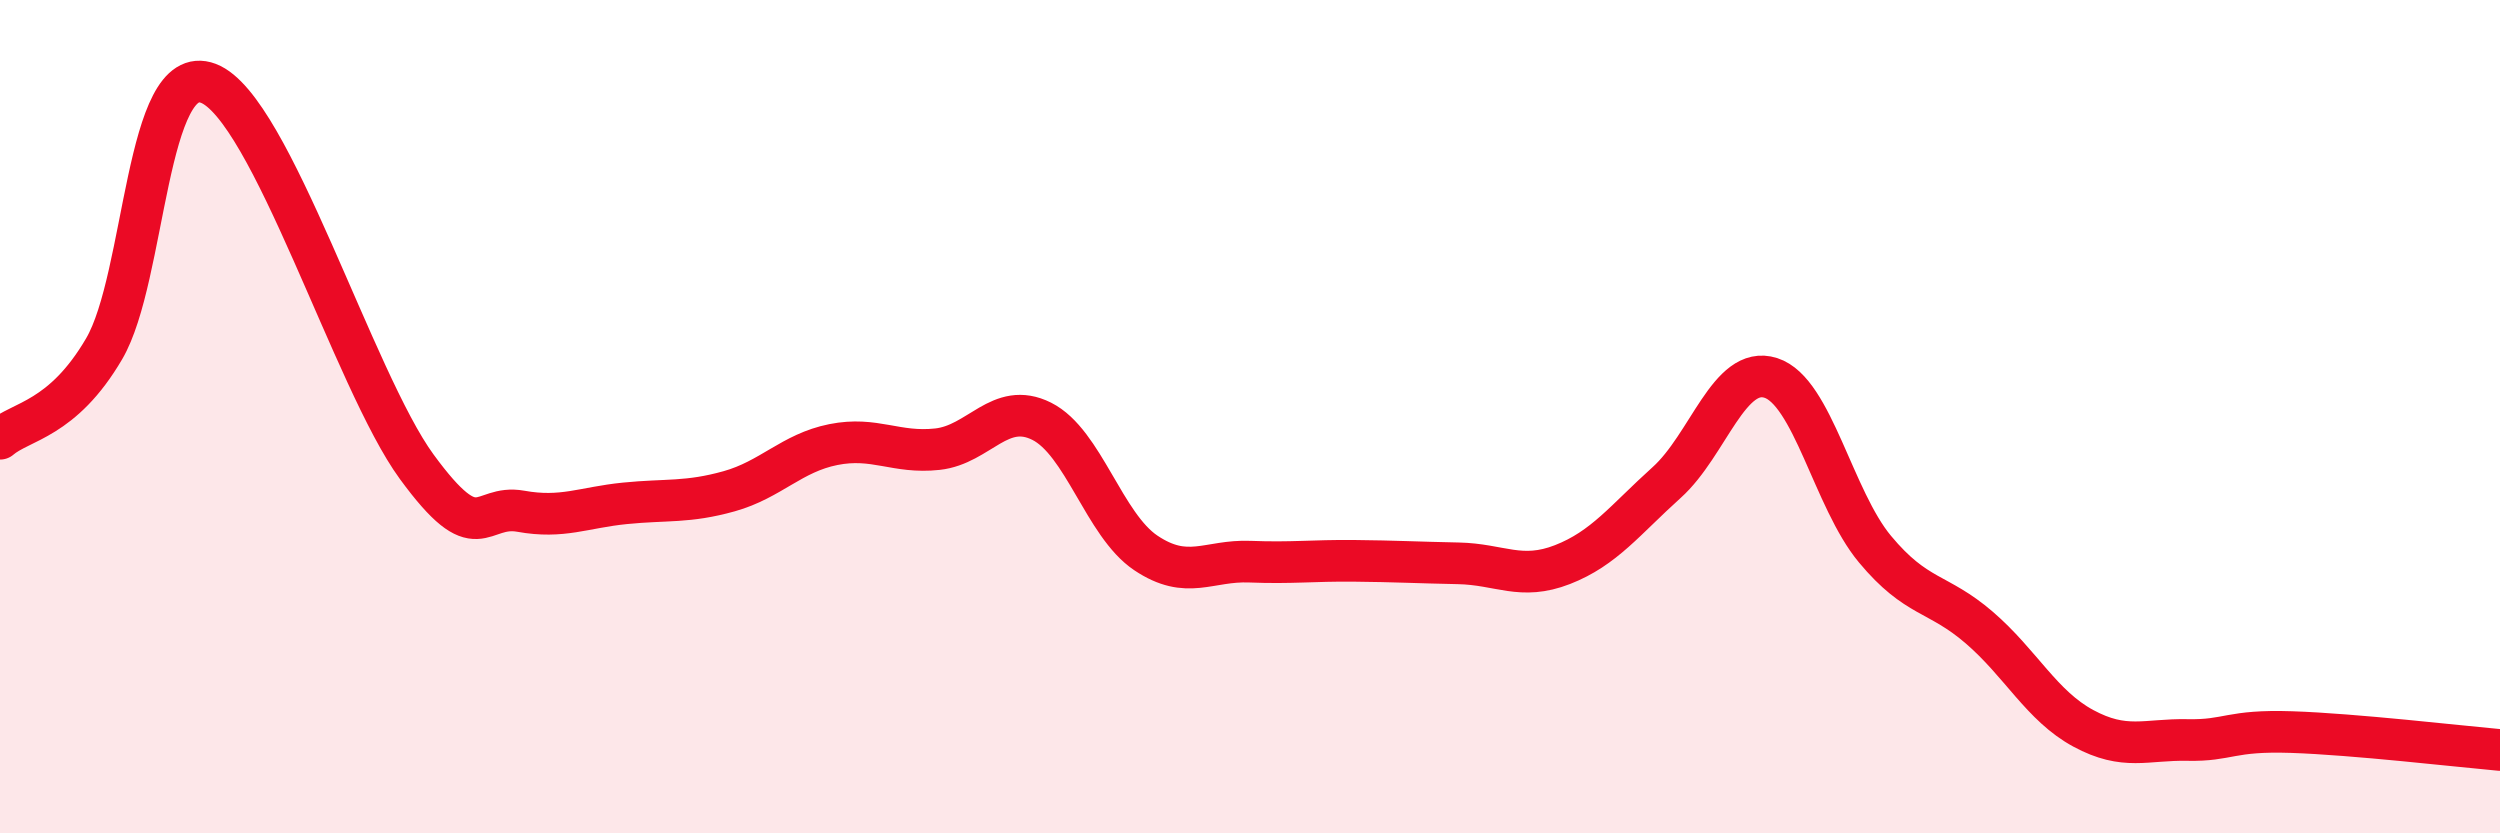
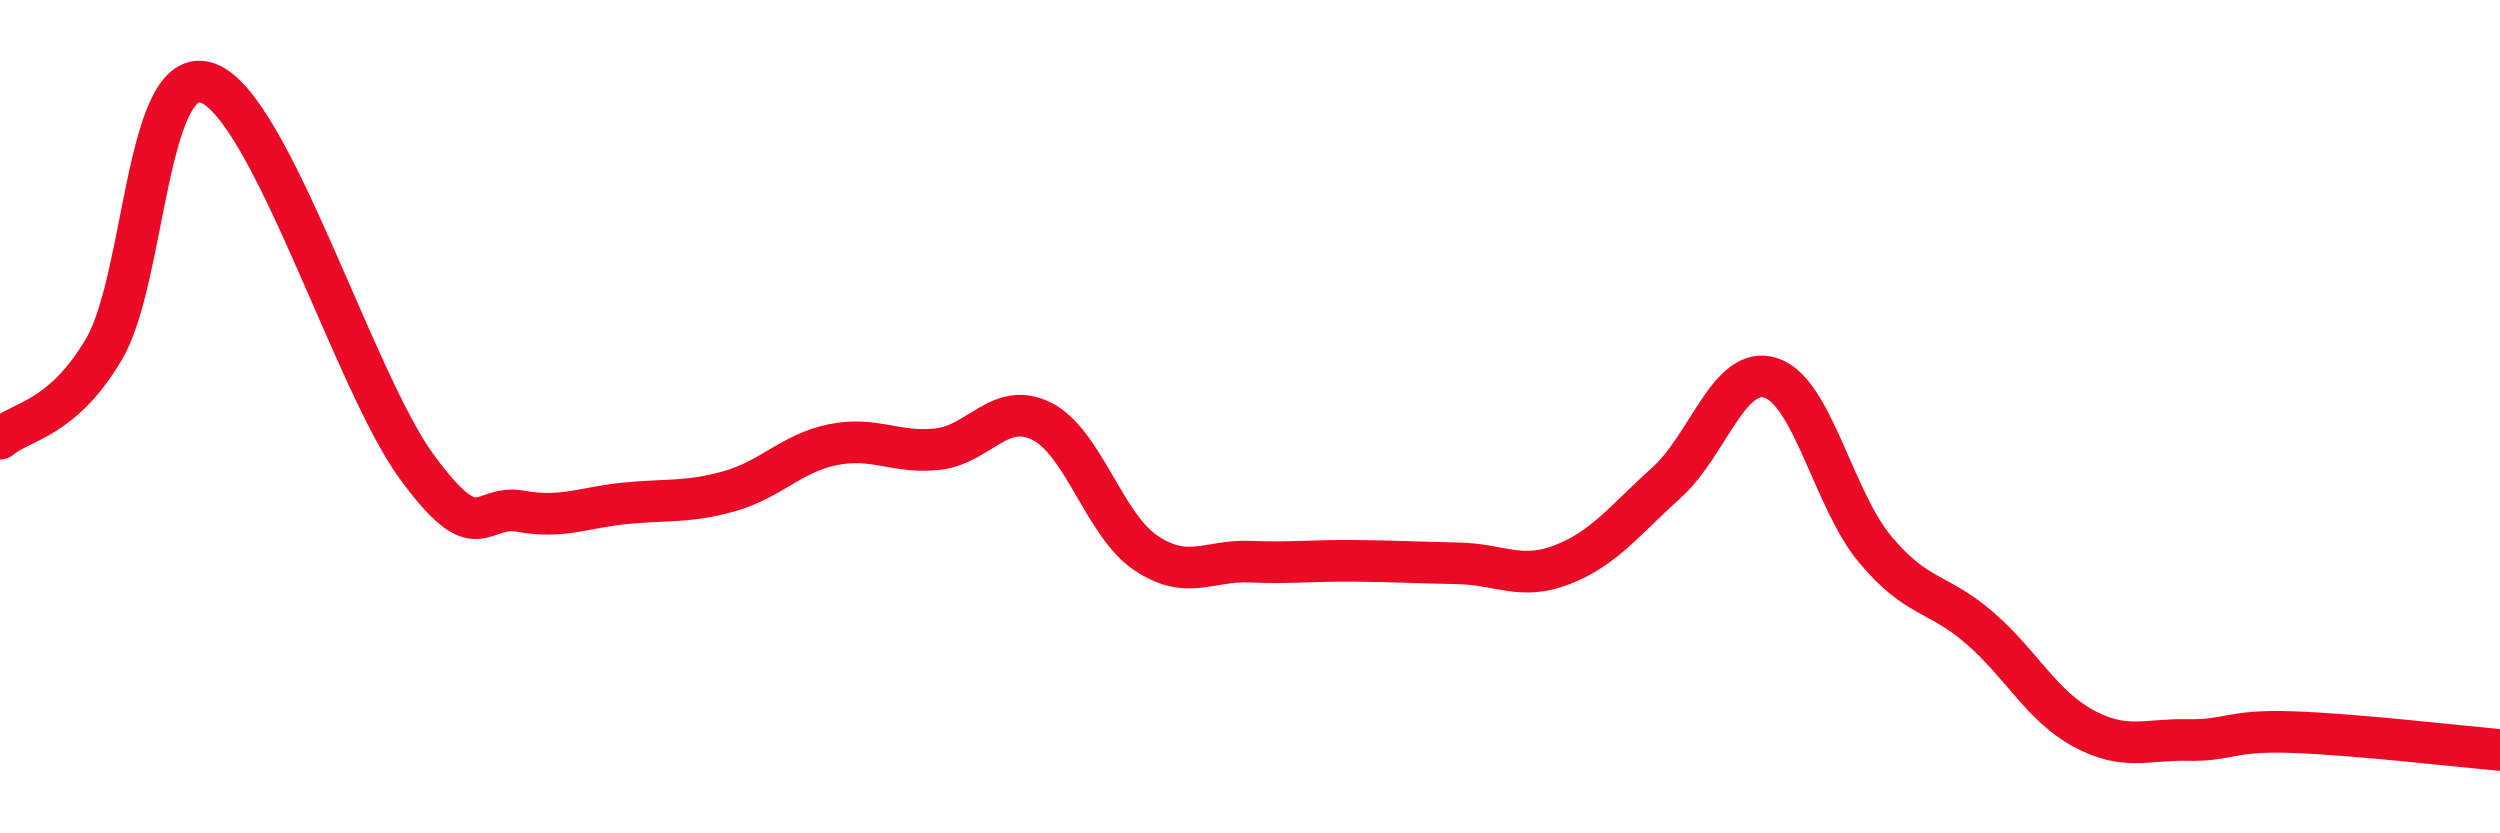
<svg xmlns="http://www.w3.org/2000/svg" width="60" height="20" viewBox="0 0 60 20">
-   <path d="M 0,10.53 C 0.5,10.1 1.5,10.08 2.5,8.37 C 3.5,6.66 3.5,1.43 5,2 C 6.5,2.57 8.5,9.15 10,11.2 C 11.5,13.25 11.5,12.09 12.5,12.27 C 13.5,12.45 14,12.18 15,12.08 C 16,11.98 16.5,12.07 17.5,11.79 C 18.5,11.51 19,10.87 20,10.67 C 21,10.47 21.5,10.89 22.5,10.78 C 23.5,10.67 24,9.61 25,10.11 C 26,10.61 26.5,12.6 27.5,13.27 C 28.5,13.94 29,13.44 30,13.48 C 31,13.52 31.5,13.45 32.5,13.46 C 33.5,13.47 34,13.5 35,13.52 C 36,13.54 36.5,13.94 37.5,13.55 C 38.5,13.16 39,12.48 40,11.58 C 41,10.68 41.5,8.75 42.5,9.07 C 43.5,9.39 44,11.98 45,13.18 C 46,14.38 46.5,14.2 47.5,15.06 C 48.5,15.92 49,16.94 50,17.48 C 51,18.02 51.5,17.74 52.5,17.76 C 53.5,17.78 53.5,17.52 55,17.57 C 56.5,17.62 59,17.91 60,18L60 20L0 20Z" fill="#EB0A25" opacity="0.1" stroke-linecap="round" stroke-linejoin="round" />
  <path d="M 0,10.53 C 0.5,10.1 1.5,10.08 2.5,8.37 C 3.5,6.66 3.5,1.43 5,2 C 6.5,2.57 8.5,9.15 10,11.2 C 11.5,13.25 11.5,12.09 12.5,12.27 C 13.5,12.45 14,12.18 15,12.08 C 16,11.98 16.5,12.07 17.5,11.79 C 18.5,11.51 19,10.87 20,10.67 C 21,10.47 21.5,10.89 22.5,10.78 C 23.5,10.67 24,9.61 25,10.11 C 26,10.61 26.5,12.6 27.5,13.27 C 28.5,13.94 29,13.44 30,13.48 C 31,13.52 31.5,13.45 32.5,13.46 C 33.5,13.47 34,13.5 35,13.52 C 36,13.54 36.5,13.94 37.5,13.55 C 38.5,13.16 39,12.48 40,11.58 C 41,10.68 41.5,8.75 42.5,9.07 C 43.5,9.39 44,11.98 45,13.18 C 46,14.38 46.5,14.2 47.5,15.06 C 48.5,15.92 49,16.94 50,17.48 C 51,18.02 51.5,17.74 52.5,17.76 C 53.5,17.78 53.5,17.52 55,17.57 C 56.5,17.62 59,17.91 60,18" stroke="#EB0A25" stroke-width="1" fill="none" stroke-linecap="round" stroke-linejoin="round" />
</svg>